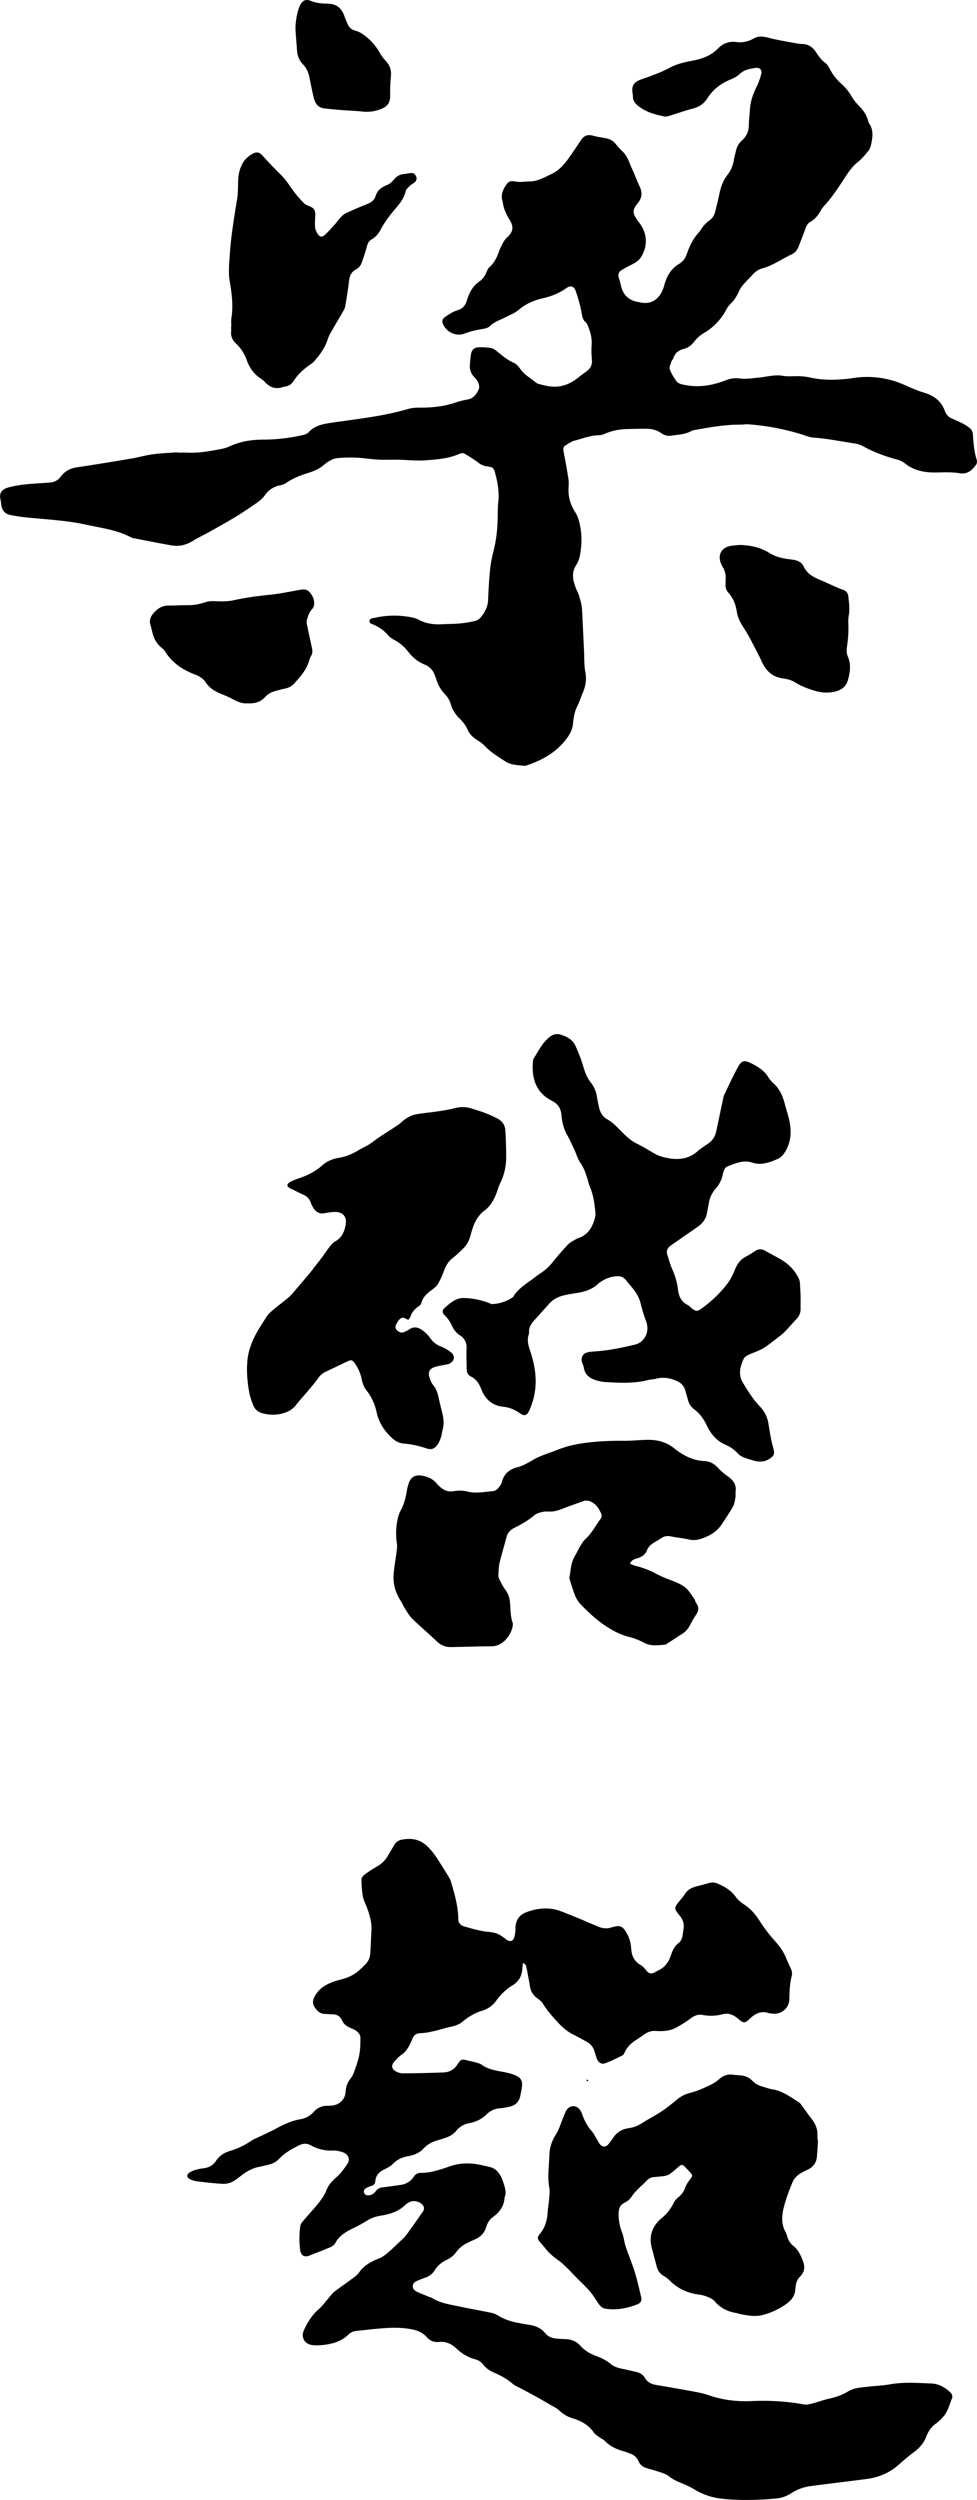
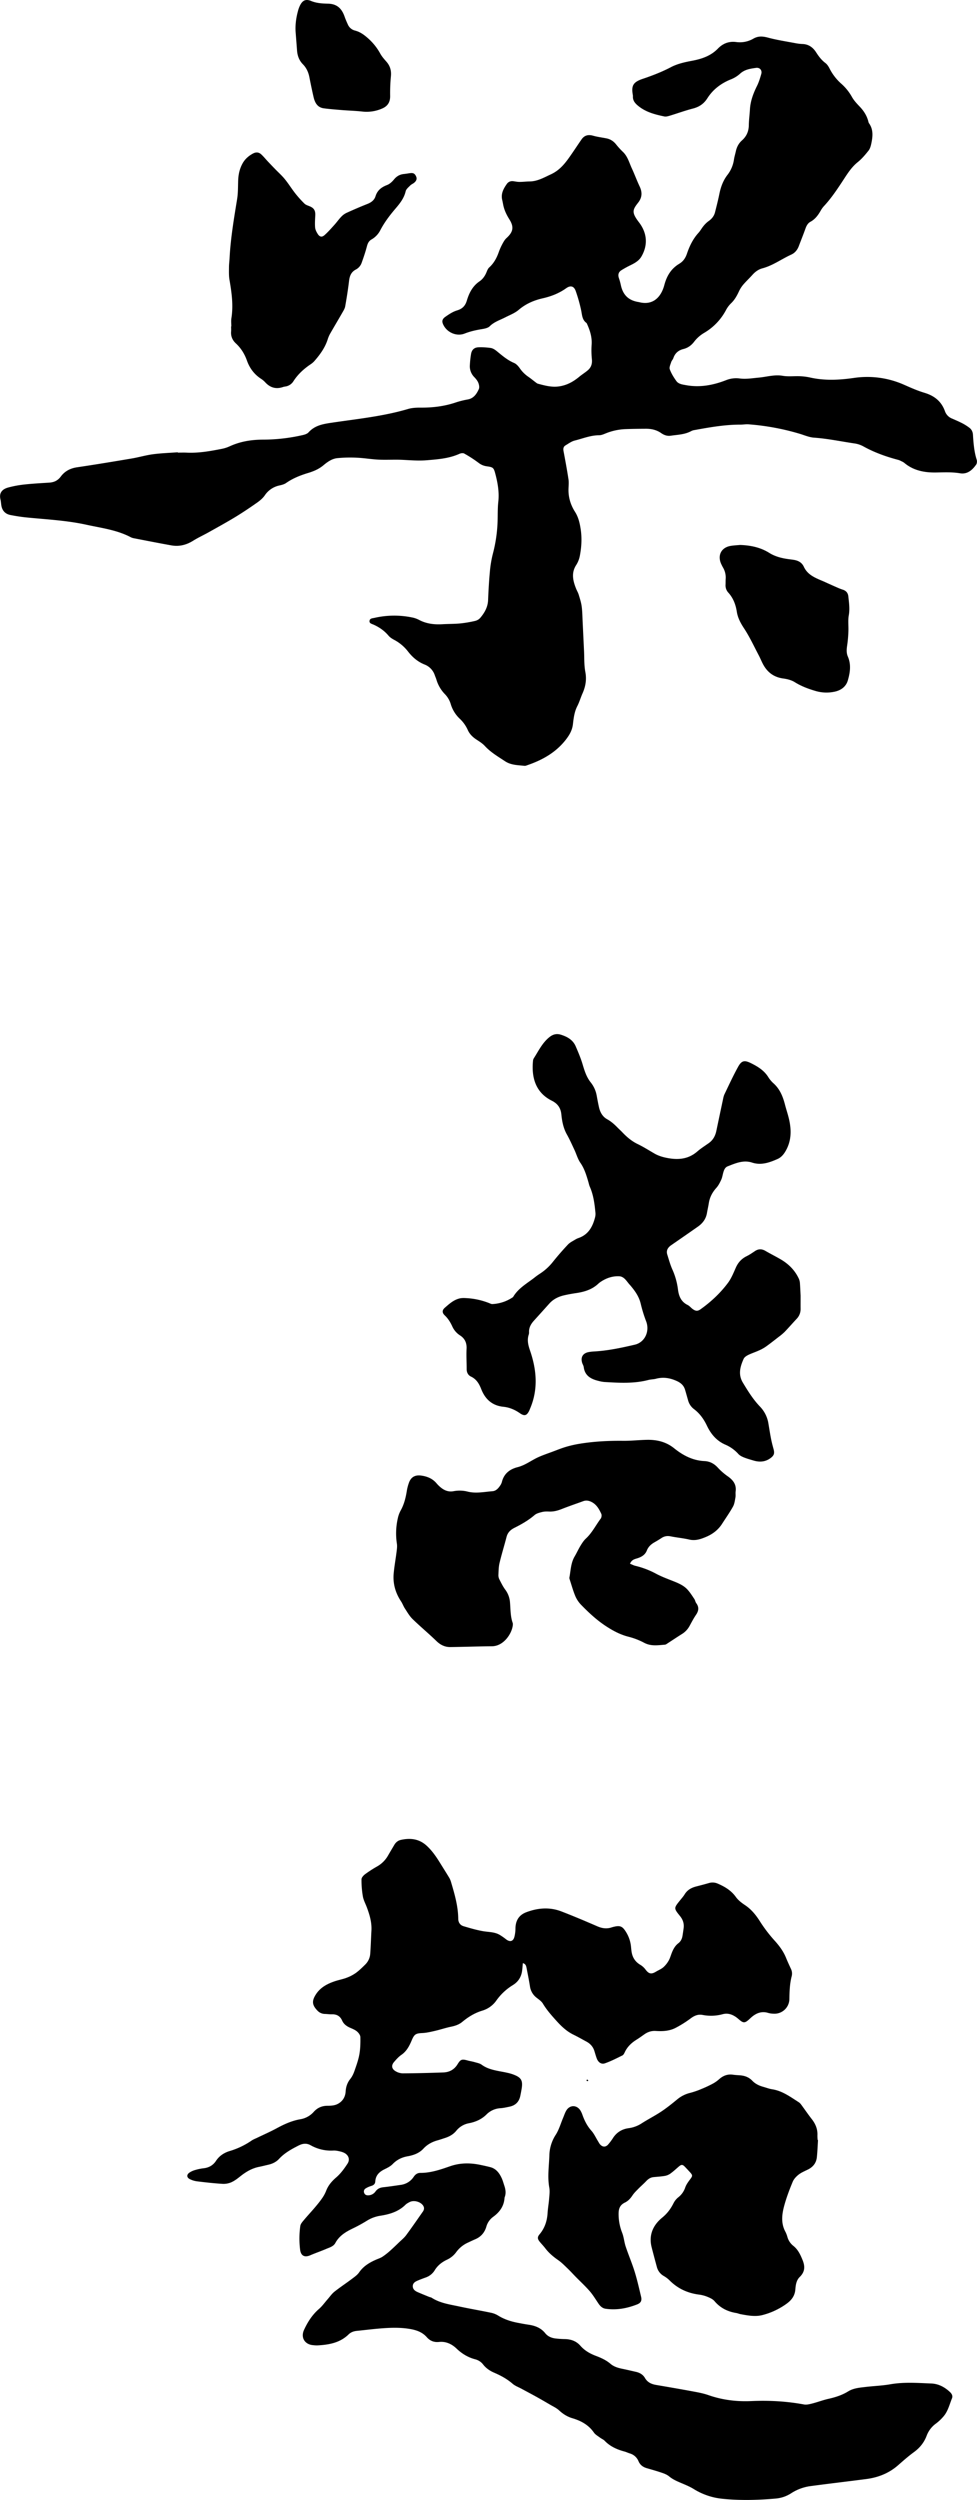
<svg xmlns="http://www.w3.org/2000/svg" id="图层_1" data-name="图层 1" viewBox="0 0 1922.67 4916.48">
  <path d="M413.09,984c5.66,0,11.34-.25,17,0,23.84,1.21,47.09-3,70.29-7.59a68.71,68.71,0,0,0,15.14-5c21-9.61,43.2-13,66.1-13a351.1,351.1,0,0,0,73.34-8.06c5.4-1.15,12-2.48,15.38-6.18,12.73-14.1,29.2-16.59,46.66-19.17,50-7.41,100.45-12.42,149.23-26.86,7.83-2.31,16.45-2.72,24.7-2.66,23.84.17,47.1-2.61,69.76-10.36a168.82,168.82,0,0,1,23.21-5.74c11.62-2.21,17.29-10.85,21.59-20.28,1.53-3.34.55-8.6-.94-12.33-1.66-4.19-4.81-8-8-11.32a30.23,30.23,0,0,1-8.68-23.67A188,188,0,0,1,990.21,790c1.5-8.55,6.46-13,15-13.19a136,136,0,0,1,23.88,1.38c4,.63,8,3.2,11.27,5.84,10.84,8.8,21.26,18,34.44,23.56,4.55,1.92,8.52,6.43,11.45,10.66A64.62,64.62,0,0,0,1103.2,835c4.66,3.2,9,6.86,13.52,10.24,1.6,1.19,3.2,2.7,5,3.19,14.06,3.72,27.76,7.61,43,5.09s27.22-9.5,38.61-18.9c5.38-4.43,11.39-8.11,16.69-12.63,6.5-5.54,8.86-12.66,8-21.45a173.65,173.65,0,0,1-.53-28.84c1-14.17-2.89-27-8.5-39.61-.54-1.21-1-2.67-2-3.4-8.14-6.1-8.2-15.21-10-24.06a304,304,0,0,0-10.77-38.38c-3.48-9.92-10.27-11.65-18.81-5.58-14,10-29.42,16-46.27,19.84-17.16,3.89-33.23,10.78-47.16,22.67-7.65,6.53-17.75,10.28-26.91,15-10.29,5.25-21.41,8.63-30.08,17.24-3.6,3.58-10.21,4.79-15.68,5.69-11.54,1.9-22.75,4.38-33.73,8.71-15.09,5.94-33.06-1.3-41-15.49-4.22-7.5-4-12.51,3-17.42,7.25-5.11,15.07-10.27,23.43-12.72C973.55,701,979,694.88,982,684.72c4.46-14.89,11.37-28.38,24.83-37.56,6.76-4.61,11.17-11.27,14.18-18.92,1.2-3,2.63-6.39,5-8.5,8.89-8.09,14.42-18.09,18.42-29.22a116.51,116.51,0,0,1,6.73-15.56c2.45-4.57,5-9.48,8.77-12.9,13.14-12,15.24-21.63,5.74-36.78-5.57-8.88-10-18-12.1-28.26-.66-3.27-1.22-6.56-2-9.8-3-12.24,2.37-22.18,9-31.59,3-4.31,7.67-6.23,13.17-5.42,4,.58,7.94,1.39,11.9,1.37,6.59,0,13.18-.85,19.78-.92,15.56-.15,28.27-7.7,41.91-14,15.78-7.28,26-19.11,35.49-32.4,8.49-11.91,16.44-24.19,24.77-36.21,5.66-8.16,13.17-10.06,22.76-7.36,8.62,2.42,17.6,3.51,26.41,5.26,7.84,1.56,14,5.68,19,12a147.69,147.69,0,0,0,13.41,14.66c9.31,8.93,12.29,21.2,17.43,32.29,5.46,11.76,9.9,24,15.45,35.72,5.4,11.41,4.89,21.67-3,31.73-11,14-13.32,19.26,1.51,38.53,16.18,21,18.11,44.64,5,67.32-4.7,8.16-12.46,12.67-20.62,16.73a194.86,194.86,0,0,0-19.08,10.47c-5.74,3.71-6.94,9.22-4.54,15.79a119.94,119.94,0,0,1,3.91,14.43c4.33,18.6,15.08,28.87,33.75,32.07.66.11,1.32.21,2,.37,27.87,7.1,43.51-10.76,49.55-33.53,4.82-18.18,13.34-32.3,29.36-41.95,7.69-4.62,12.22-11.08,15.23-20,5-14.75,11.78-28.93,22.57-40.75,3.79-4.16,6.45-9.32,10.08-13.65a52.1,52.1,0,0,1,9.95-9.57c6.35-4.4,10.74-10,12.62-17.38,3-11.94,6.07-23.89,8.51-35.95,2.75-13.6,7.34-26.26,15.83-37.37a63.58,63.58,0,0,0,12.86-30c.81-5.58,2.53-11,3.74-16.55,1.84-8.38,5.6-15.68,12.07-21.4,9-8,13.32-17.82,13.49-30,.16-10.3,1.59-20.59,2.18-30.9.95-16.63,6.67-31.68,14-46.44,3.66-7.38,6.06-15.46,8.36-23.42,2-7-2.72-13-10.38-11.9-11,1.54-22.26,3.1-31.31,11.37A58.63,58.63,0,0,1,1502,249.71c-19.51,7.76-35.59,19.81-46.78,37.42-7,10.92-16,16.94-28.28,20.14-15.41,4-30.44,9.49-45.7,14.11-3.43,1-7.37,2.16-10.7,1.46-18.28-3.84-36.29-8.42-51.32-20.71-6.3-5.15-11-10.62-10.43-19.23a9,9,0,0,0-.2-2c-3.12-18.34,0-25.51,19.69-32.11,19-6.38,37.48-13.56,55.25-22.86,13-6.84,27.47-9.93,41.93-12.66,18.86-3.56,36.55-9.49,50.55-23.91,9.7-10,21.71-14.85,36.19-12.85A52.8,52.8,0,0,0,1546,169.7c9.47-5.38,18.4-4.62,28.7-1.85,17.61,4.72,35.76,7.44,53.71,10.85a90.06,90.06,0,0,0,13.87,1.65c12.18.35,20.72,6.6,27,16.38,5.07,7.91,10.54,15.21,18.22,21,3.57,2.67,6.3,7,8.34,11.06a100.81,100.81,0,0,0,23.86,30.47A99.61,99.61,0,0,1,1740,284.89c3.9,6.82,9.53,12.79,15,18.53,7.78,8.11,13.65,17.16,16.71,28,.45,1.61.68,3.42,1.6,4.72,9,12.61,7.44,26.44,4.51,40.27-1,4.77-2.49,10-5.44,13.7-6.39,8-13.11,16.08-21.05,22.44-13.13,10.5-21.45,24.51-30.37,38.07-11,16.71-22.13,33.25-35.76,48a47.39,47.39,0,0,0-6.52,8.78c-5.14,9.11-11,17.39-20.53,22.54-5.2,2.81-7.84,7.81-9.82,13.36-4.14,11.6-8.76,23-13.11,34.54-2.85,7.53-7.7,13.45-14.94,16.74-19,8.63-36.06,21.46-56.63,26.93-7.88,2.1-14.31,6.78-19.79,12.94-6,6.72-12.62,12.83-18.42,19.68a60.46,60.46,0,0,0-8.35,13.42c-4,8.51-8.47,16.44-15.48,23a54.25,54.25,0,0,0-10,13.64,113.31,113.31,0,0,1-42.33,44.08,68.4,68.4,0,0,0-20.08,17.63c-5.28,7-12.21,12.14-21.07,14.32-9.71,2.39-16.52,8.12-19.8,17.88-.94,2.78-3.39,5.06-4.26,7.85-1.44,4.65-4.21,10.27-2.77,14.14,3,8.23,7.81,16,13,23.18,4.33,5.92,11.81,6.69,18.81,8,27.82,5.1,54.07,0,80-10.18a52.93,52.93,0,0,1,25.43-3c12.88,1.75,25.15-.51,37.69-1.63,15.73-1.41,31-6.37,47.34-3.56,11,1.88,22.5.34,33.75.82a112,112,0,0,1,19.76,2.45c28.73,6.52,57.37,5.1,86.29.95a178.82,178.82,0,0,1,99.5,13.6c13.06,5.79,26.26,11.58,39.89,15.68,19.25,5.79,33,16.73,39.92,35.79a24.13,24.13,0,0,0,14,14.77c7,3,14.06,6.09,20.85,9.6a95.9,95.9,0,0,1,13.4,8.55c4.49,3.36,6.65,8.17,7,13.82,1,16.64,2.33,33.21,7.42,49.29.89,2.81.42,7.14-1.24,9.48-7.65,10.76-17.35,19.27-31.64,16.89-15.93-2.66-31.71-1.79-47.7-1.55-22.14.32-43.8-3.7-61.76-18.72-2.49-2.08-5.72-3.29-8.66-4.8a19.15,19.15,0,0,0-3.76-1.35c-23.85-6.31-46.91-14.55-68.58-26.6a50.76,50.76,0,0,0-16.93-5.62c-26.64-3.91-53-9.54-80-11.43-9.37-.66-18.54-4.7-27.72-7.49a475.8,475.8,0,0,0-100.91-18.7c-5.26-.41-10.62.59-15.93.58-30.42-.08-60.22,5.16-90,10.59a21.52,21.52,0,0,0-6.69,1.93c-12.64,7.07-26.79,7.23-40.56,9.28-7.12,1.06-13.34-1.24-18.83-5.08-9.18-6.41-19.35-8.67-30.22-8.6-13,.08-26,.19-38.93.68a115,115,0,0,0-40.8,8.74c-3.95,1.66-8.28,3.36-12.44,3.37-16.65,0-31.87,6.45-47.61,10.35-6.51,1.61-12.41,6-18.35,9.57-4.23,2.52-4.78,6.54-3.87,11.35,3.46,18.29,6.85,36.6,9.67,55,1,6.17.29,12.62.1,18.93-.52,16.52,4,31.56,12.82,45.42,6.23,9.74,9,20.72,10.83,32,3,18,2.17,35.94-1.2,53.71a51.68,51.68,0,0,1-7.08,18.52c-10.37,15.73-6.68,31.12-.49,46.72,1.59,4,3.93,7.8,5.18,11.91,2.31,7.6,4.84,15.26,5.88,23.08,1.35,10.21,1.41,20.6,1.92,30.91.94,19,1.78,37.93,2.71,56.89.67,13.63,0,27.53,2.51,40.82,2.9,15.25.54,28.89-5.54,42.59-3.64,8.21-6.13,17-10.22,24.93-5.82,11.32-7.22,23.6-8.64,35.74-1.38,11.93-7,21.32-14,30.34-19.56,25.1-46,39.9-75.45,50-1.87.64-3.92,1.55-5.78,1.35-13.15-1.43-26.58-1.24-38.38-9.06-13.87-9.19-28.25-17.52-39.74-30-4.43-4.8-10.21-8.5-15.76-12.1-7.74-5-14.18-11-17.92-19.59a69,69,0,0,0-16.3-22.48,65.23,65.23,0,0,1-17-27.87A47.4,47.4,0,0,0,939,1459.23a69.31,69.31,0,0,1-17-29c-.89-2.86-2.14-5.6-3.14-8.43a34.1,34.1,0,0,0-20.05-21.08c-13.43-5.36-23.81-14.24-32.59-25.54a84.08,84.08,0,0,0-27.33-23c-4.05-2.14-8.22-4.8-11.12-8.25-8.15-9.67-18.06-16.55-29.49-21.69-3.33-1.51-8.69-2.33-7.84-7.64.79-4.91,5.88-4.78,9.61-5.63a174.41,174.41,0,0,1,74.32-.8,48.94,48.94,0,0,1,13.17,4.59c14.62,7.84,30.22,9.65,46.46,8.69,11.62-.68,23.32-.47,34.9-1.55a232.1,232.1,0,0,0,29.47-5,19.44,19.44,0,0,0,10-6c8.47-10,14.82-21.12,15.38-34.94.75-18.63,1.75-37.28,3.5-55.83a217.85,217.85,0,0,1,5.92-35.4,285,285,0,0,0,9.36-67.08c.26-11.66,0-23.39,1.31-35,2.06-19-1.13-37.17-5.92-55.27-3.13-11.85-4.43-12.79-16.74-14.51a33.16,33.16,0,0,1-16.21-6.84,248.36,248.36,0,0,0-28.26-18.28c-2.3-1.31-6.62-.64-9.35.59-20.47,9.2-42.22,10.79-64.19,12.62-16.09,1.34-31.84,0-47.76-.8-15.6-.76-31.28.32-46.87-.38-14.26-.65-28.44-3.18-42.7-3.8a262.48,262.48,0,0,0-38.86.85c-10.44,1.09-19.32,7.34-27.24,14-8.95,7.49-19.21,11.85-30.09,15.13-15.38,4.65-30.12,10.48-43.43,19.78-3.66,2.56-8.48,3.78-12.95,4.79a46.13,46.13,0,0,0-29,19.53c-3.85,5.55-9.43,10.24-15,14.18-13.87,9.74-28,19.26-42.44,28.06-17.32,10.52-35.11,20.29-52.8,30.21-10.16,5.7-20.83,10.55-30.69,16.71-13.34,8.34-27.5,11.92-42.89,9.17-24.88-4.44-49.68-9.36-74.5-14.16a20.58,20.58,0,0,1-5.63-2c-27.34-14.33-57.69-18-87.2-24.46-38.49-8.46-77.81-10.38-116.89-14.23-10.9-1.07-21.78-2.77-32.53-4.88-10.19-2-16.26-8.62-17.89-19-.62-4-.77-8-1.71-11.87-2.71-11.14,1.85-19.45,14.86-23.11a209.49,209.49,0,0,1,33.3-6.14C128,1044.88,144,1044,159.93,1043c9.55-.57,17-4,22.93-12,7.87-10.55,18.64-16.23,32-18.2,35.86-5.29,71.64-11.23,107.39-17.26,14.09-2.38,27.91-6.51,42-8.38,16.14-2.14,32.49-2.65,48.74-3.87Z" transform="translate(-63.21 -93.81)" />
  <path d="M1092.13,3954.67c-.47,5-.78,9.95-1.42,14.84-1.63,12.27-7.5,21.72-18.23,28.32a110.52,110.52,0,0,0-32.45,30.28,51.76,51.76,0,0,1-27,19.74c-15.08,4.44-28,12.3-39.84,22.13-6.76,5.63-14.18,8-22.48,9.72-10.38,2.13-20.49,5.59-30.84,8-8.34,1.92-16.82,4-25.32,4.4-12.91.65-15.85,2-21,14.12-4.67,11.15-10,21.59-20.48,28.83-5.4,3.73-10,8.87-14.3,13.89-5.65,6.52-5.06,13.15,2.18,17.8a29,29,0,0,0,14.83,4.66c26.62-.16,53.24-.83,79.84-1.78,12-.43,21.59-5.6,28.12-16.28,6-9.77,8.52-10.34,19.84-7.24,4.49,1.23,9.13,1.89,13.6,3.2,4.75,1.4,10.08,2.3,13.92,5.11,9.78,7.17,20.93,10,32.38,12.3,5.54,1.13,11.14,2,16.66,3.26a95.2,95.2,0,0,1,11.57,3.08c17.8,6.34,21.11,12.21,17.68,30.93-.72,3.94-1.46,7.87-2.27,11.78-2.42,11.71-9.59,18.75-21.2,21.17-5.87,1.23-11.78,2.57-17.72,3a41.93,41.93,0,0,0-27.64,12.34c-9.61,9.57-21.41,14.67-34.32,17.19a41.57,41.57,0,0,0-25.15,14.91c-5.9,7.17-13.72,11.46-22.45,14.24-4.76,1.51-9.47,3.19-14.28,4.52-10.82,3-20.19,8-28,16.45-8.23,8.91-19.51,12.88-31,14.91s-21.14,6.8-29.43,15.32c-4.26,4.39-10.23,7.38-15.86,10.13-10.27,5-17.6,11.85-18.33,24-.3,5-3.31,7.53-8,8.91a44.19,44.19,0,0,0-10.82,4.79,7,7,0,0,0-3.12,8.69c1.49,4.12,4.85,5.25,8.82,4.93a17.87,17.87,0,0,0,13.54-7.55c3.81-5.33,8.76-7.6,15.11-8.3,11.55-1.28,23.07-3,34.57-4.68a36,36,0,0,0,25.53-15.88c3.25-4.79,7.29-7.72,13.13-7.69,20.39.13,39.5-6.5,58.19-13,20.47-7.13,40.37-6.92,60.86-2.55,6.19,1.32,12.38,2.65,18.5,4.24,11.31,2.95,17.65,11.39,22.3,21.28,2.25,4.79,3.6,10,5.31,15.07,2.5,7.41,3.68,14.87.85,22.49a7.35,7.35,0,0,0-.44,1.95c-1.14,16.22-9.75,27.82-22.47,37.06a35.7,35.7,0,0,0-13.35,19.39c-3.42,11.47-10.59,19.83-21.77,24.57-4.9,2.08-9.68,4.41-14.51,6.66A58.35,58.35,0,0,0,961,4523,46.92,46.92,0,0,1,942.61,4538c-9.79,4.65-18.06,11.08-23.85,20.56a33.51,33.51,0,0,1-17.54,14.2c-5.63,2.06-11.27,4.12-16.76,6.5-4.72,2.06-9,5-8.93,10.88.1,5.66,4.07,9,8.8,11.13,7.58,3.39,15.32,6.44,23,9.59,1.85.75,4,.94,5.63,2,16.46,10.58,35.51,13,54,17,20.79,4.49,41.78,8,62.61,12.37a43.5,43.5,0,0,1,13.82,5.46c12.12,7.52,25.32,11.74,39.16,14.37,6.87,1.3,13.74,2.62,20.66,3.63,12.89,1.88,24.4,6.11,32.94,16.75,5,6.23,12.14,9.33,20,10.32A181,181,0,0,0,1175,4694c11.9.25,22.34,3.95,30.27,13,8.39,9.56,18.8,15.56,30.56,20,10.27,3.85,20.26,8.37,28.81,15.66,6.75,5.76,15.14,8.15,23.73,9.9,8.8,1.79,17.54,3.9,26.31,5.87,7.48,1.68,13.84,5.33,17.7,12,5,8.64,12.69,12.17,22,13.75,24.28,4.14,48.57,8.31,72.79,12.81,10.11,1.88,20.37,3.77,30,7.16,27.48,9.64,55.78,13.06,84.59,11.77,34.77-1.55,69.18.3,103.43,6.62,5.22,1,11.14-.5,16.48-1.86,10.61-2.7,20.92-6.7,31.59-9.1,13.77-3.1,27-7.25,39.06-14.7,10.28-6.35,22-7.28,33.52-8.65,16.49-2,33.2-2.51,49.52-5.36,26.91-4.7,53.81-2.58,80.68-1.52,14,.56,26.19,7,36.53,16.69,3.75,3.51,6,7.74,4.08,12.48-5,12.27-7.94,25.65-17,35.94a90.94,90.94,0,0,1-14.47,13.62,52.06,52.06,0,0,0-18.48,24.25c-5,13.15-13.27,23.44-24.69,31.81-11,8-21.26,17.08-31.53,26.06-17.91,15.67-39,23.95-62.23,27-36.94,4.83-74,9.11-110.89,14.06a92.35,92.35,0,0,0-37.16,13.94,66.42,66.42,0,0,1-29.93,10.39c-35.21,3.09-70.45,4.1-105.71.44a131.22,131.22,0,0,1-56.14-19.14c-7.87-4.85-16.58-8.4-25.12-12-8.29-3.53-16.39-7.06-23.48-13-4-3.29-9.2-5.32-14.16-7-9.76-3.33-19.7-6.13-29.62-9-7.48-2.15-13.11-6.34-16.25-13.6a26.34,26.34,0,0,0-17.28-15.45c-3.5-1.06-6.81-2.75-10.34-3.7-14.68-3.93-28.16-9.9-39-21.12-2.47-2.57-6.15-3.94-9.06-6.13-4.22-3.18-9.26-5.91-12.15-10.07-10.51-15.11-25.38-23.14-42.36-28.18-10.11-3-18.56-8.4-26.34-15.6-5-4.61-11.57-7.55-17.54-11.06-8.86-5.2-17.75-10.36-26.73-15.35-9.85-5.47-19.83-10.7-29.73-16.07-5.82-3.14-12.37-5.46-17.26-9.69-10.76-9.31-22.88-16-35.79-21.53-8.77-3.73-16.37-8.83-22.26-16.39a28.4,28.4,0,0,0-15.6-10.2c-14.18-3.72-26.16-11-36.79-21.18-9.48-9-20.89-14.35-34.44-12.92-9.71,1-17.48-2-24-9.34-8.53-9.75-19.88-13.86-32.4-16.07-19.24-3.41-38.5-2.78-57.76-1.25-15.9,1.26-31.74,3.28-47.61,4.87-6.17.62-11.69,2.61-16.18,7-17.21,16.74-39,20.37-61.62,21.58a64.79,64.79,0,0,1-8-.47c-16.44-1.21-25.06-14.78-18-30.11s16.19-29.73,29.41-41.15c6.43-5.56,11.44-12.78,17.12-19.23,4.37-5,8.19-10.64,13.29-14.69,10.94-8.69,22.67-16.37,33.84-24.78,5.28-4,11.11-7.92,14.76-13.22,8.37-12.13,20.08-19.15,33-24.85,4.27-1.88,8.85-3.28,12.72-5.77a128.59,128.59,0,0,0,14.77-11.5c6.22-5.47,12.17-11.24,18.14-17,4.74-4.56,10-8.78,13.88-14,11.29-15.24,22-30.9,32.92-46.41,2.75-3.92,3.13-8,.28-12.07-5.46-7.78-18.61-11-26.89-6.42-2.62,1.44-5.42,2.86-7.5,4.93-13.71,13.59-31,18.83-49.38,21.68a70.34,70.34,0,0,0-26.9,10,298.09,298.09,0,0,1-28,15.26c-13.7,6.64-26.27,14.29-33.82,28.29-3.78,7-11.42,8.87-18,11.72-10.35,4.48-21.08,8.08-31.43,12.54-11.07,4.77-18.33,1.11-19.92-10.77a177.76,177.76,0,0,1,.33-46.83c.54-4.11,4.08-8.09,7-11.55,7-8.41,14.5-16.39,21.59-24.73,4.93-5.82,9.8-11.73,14.15-18a69.54,69.54,0,0,0,8.08-14.8c4.16-10.94,11.22-19,20.09-26.66,8.65-7.47,15.69-17.18,22-26.83,5.49-8.37,2-17.26-7.1-21.57-3.84-1.82-8.19-2.69-12.39-3.56a35.86,35.86,0,0,0-9-.64,81.12,81.12,0,0,1-44.06-10.44c-8.16-4.56-15.72-3.52-23.72.53-14,7.11-27.65,14.62-38.51,26.36-5.59,6-12.77,9.48-20.74,11.33-6.17,1.42-12.3,3-18.5,4.25-14.13,2.78-26,9.91-37.06,18.72-5.44,4.32-11.1,8.73-17.37,11.51a38.26,38.26,0,0,1-17.33,3.2c-16.59-1-33.15-2.86-49.66-4.87a45.14,45.14,0,0,1-15.1-4.53c-6.08-3.16-6.27-8.7-.65-12.64a40,40,0,0,1,11.73-5.28,100.37,100.37,0,0,1,16.62-3.38c10.31-1.18,18.42-6,24-14.46,6.6-10,15.87-16,27-19.38a153.72,153.72,0,0,0,43.09-20.57c3.25-2.25,7.09-3.65,10.68-5.39,12.87-6.21,26-11.93,38.55-18.72,14.74-8,29.82-14.91,46.4-17.79a45.07,45.07,0,0,0,26.63-14.56c7.42-8.25,16.27-12,27.34-12,6.21,0,13-.4,18.5-2.93,10.26-4.74,16.28-13.5,17-25.22.58-9.22,3.31-17.37,9.25-24.78,3.65-4.55,6.25-10.24,8.19-15.82,3.71-10.68,7.63-21.47,9.58-32.55s2.17-22.5,1.95-33.76c-.07-3.66-3.21-8-6.19-10.68-3.63-3.21-8.43-5.27-13-7.21-7.28-3.1-13.41-7.15-16.78-14.73-3.79-8.51-10.47-12.48-19.9-12.18-4.63.14-9.29-.63-13.95-.74a20.56,20.56,0,0,1-15-6.85c-10.25-10.74-10.93-18.68-2.93-31.27,8.94-14.07,22.65-21.19,37.73-26.26,7.56-2.54,15.54-3.92,23-6.77a79.56,79.56,0,0,0,18.33-9.63c6.68-4.88,12.65-10.81,18.56-16.65a33,33,0,0,0,9.57-21.5c1.1-14.94,1.47-29.94,2.32-44.9.92-16-3.49-31-9-45.73-2.67-7.18-6.53-14.13-7.84-21.54a186.05,186.05,0,0,1-2.69-33.66c0-3.43,3.9-7.68,7.11-10.07a232.91,232.91,0,0,1,23.46-15.16A56.86,56.86,0,0,0,827,3742.75c4-6.95,8.11-13.78,12.17-20.67,3-5.12,7.3-8.61,13.19-9.89,18.54-4,35.59-2.06,50.36,11.39,10.5,9.56,18.41,21,25.8,32.88,6.14,9.9,12.37,19.73,18.41,29.69a35.69,35.69,0,0,1,3.65,8.18c7.13,23.94,14.19,47.9,14.44,73.23.07,7,3.74,12.46,10.37,14.43,12.69,3.78,25.49,7.53,38.51,9.8,11.09,1.93,22.69,1.32,32.81,7.33a117.64,117.64,0,0,1,12.14,8.46c8.11,6.33,14.66,4.37,16.88-5.54a67.91,67.91,0,0,0,1.85-14.8c0-15.68,6.43-27,21.07-32.61,22.73-8.67,46.16-10.61,69.26-1.73,23.89,9.18,47.46,19.2,70.95,29.37,9.35,4.05,18.41,5.33,28.06,2.06.63-.21,1.27-.41,1.91-.58,15.17-4.06,19.52-2,27.58,11.72a66.33,66.33,0,0,1,8.64,27.4c.37,3.64.67,7.31,1.34,10.91,2,10.75,7.64,18.8,17.27,24.38a35.75,35.75,0,0,1,10,9.23c6.42,8.44,11.25,9.6,20.35,4.09,4.79-2.9,10.23-5,14.42-8.56a51.33,51.33,0,0,0,10.54-13c2.68-4.53,4.08-9.82,6-14.79,2.92-7.54,6.56-14.57,13.21-19.63,4.75-3.62,7.16-8.67,8.13-14.44.82-4.92,1.5-9.87,2.19-14.81,1.29-9.1-1.17-16.87-7-24.11-12.56-15.53-12.34-15.68,0-31,3.13-3.89,6.5-7.66,9.1-11.88,5.27-8.56,13.14-12.93,22.48-15.35,8.38-2.18,16.78-4.31,25.08-6.74a25.06,25.06,0,0,1,17.54,1.1c13.93,6,26.46,13.45,35.65,26.29,4.52,6.3,11.18,11.46,17.75,15.81,12.53,8.31,21.47,19.29,29.48,31.88a282.6,282.6,0,0,0,28.92,38c9.31,10.28,17.3,21,22.53,33.81,3,7.39,6.37,14.64,9.72,21.88a21,21,0,0,1,1.42,14.58c-3.8,14.63-4.27,29.6-4.51,44.63a29.3,29.3,0,0,1-31.47,28.9,41.52,41.52,0,0,1-9.86-1.39c-12.86-4.09-23.54,0-33.22,8.29-1.26,1.09-2.46,2.24-3.68,3.37-9.57,8.86-12.2,8.76-21.76.41-8.88-7.75-19.13-12.88-31.12-9.71a87.13,87.13,0,0,1-39.47,1.53c-9.75-1.9-17.13,1.75-24.73,7.54a214.7,214.7,0,0,1-27.75,17.41c-12.4,6.75-26.15,7.42-39.89,6.53-8.46-.55-15.72,1.89-22.47,6.64-4.9,3.44-9.73,7-14.82,10.16-10.15,6.24-18.56,14-23.7,25-1.1,2.36-2.57,5.3-4.67,6.33-11.29,5.56-22.55,11.39-34.39,15.51-7.29,2.54-13.34-2.13-16.17-9.84-1.71-4.68-3.06-9.5-4.53-14.28-2.58-8.42-8-14.46-15.64-18.58-8.5-4.55-16.86-9.41-25.53-13.62-13.46-6.54-23.83-16.45-33.77-27.47-9.62-10.67-19-21.27-26.45-33.66-2.79-4.63-7.87-8-12.3-11.5a34,34,0,0,1-13.18-22.68c-1.85-11.84-4.28-23.59-6.52-35.37C1098.74,3960.32,1097.82,3956.05,1092.13,3954.67Z" transform="translate(-63.21 -93.81)" />
  <path d="M1638.74,2641.83c0,10.44-.07,18.11,0,25.77a27.53,27.53,0,0,1-7.78,19.93c-8,8.51-15.6,17.3-23.67,25.7a104.91,104.91,0,0,1-11.45,9.63c-8.66,6.72-17.26,13.54-26.2,19.87a83.39,83.39,0,0,1-14,7.48c-6.68,3-13.72,5.22-20.25,8.49-3.4,1.7-7.33,4.36-8.78,7.59-6.82,15.23-11.15,30.73-1.47,46.75,10,16.57,20.16,33,33.62,47a61.71,61.71,0,0,1,16.65,33.43c1.67,9.86,3.17,19.74,5.09,29.55,1.33,6.84,3.07,13.62,4.94,20.33,2.42,8.7,1.19,12.86-6,18.15-10.25,7.53-21.52,8.19-33.31,4.7-6.38-1.88-12.82-3.68-19-6.16-3.91-1.58-8.1-3.66-10.85-6.7a73.5,73.5,0,0,0-25.78-18.44c-17.15-7.45-28.32-20.86-36.07-37.14-6.15-12.94-14.08-24.11-25.52-32.71a31.79,31.79,0,0,1-11.54-17.08c-2.05-7-3.93-14.12-6.07-21.13-2.61-8.54-8.37-13.52-16.64-17.22-13.31-6-26.48-8-40.65-4.25-4.79,1.28-10,1.11-14.77,2.37-28.54,7.46-57.49,5.7-86.43,4a66,66,0,0,1-11.76-2.14c-14.77-3.57-26.9-10-29.11-27.18-.38-2.89-2.21-5.56-3.08-8.42-3.37-11.15,1.46-19,13-21.15a88.55,88.55,0,0,1,10.91-1.19c27-1.53,53.4-7.2,79.6-13.29,20.06-4.66,29.68-26.37,22.55-45.58a269.35,269.35,0,0,1-10.67-34.33c-3.3-14.61-11.46-26-20.84-37-.43-.51-.92-1-1.36-1.46-5.91-6.64-10.54-15.81-20.49-16.23-12.47-.54-24.29,3.26-34.92,10.1a45.29,45.29,0,0,0-6.35,4.84c-12.29,11.41-27.42,15.85-43.51,18.21-7.89,1.15-15.77,2.57-23.54,4.36-11.24,2.6-21.28,7.58-29.14,16.37q-14.94,16.7-30,33.28c-6,6.62-10.25,13.89-9.75,23.26a14.43,14.43,0,0,1-.81,4.92c-3.35,10.77-.72,20.62,2.84,31.05,13,37.92,16.23,76.12-.09,114.16-.52,1.22-.94,2.5-1.52,3.69-4.89,10.09-9.55,11.34-18.63,5-9.74-6.77-20.42-11.36-32.23-12.54-22-2.21-35.8-14.77-43.59-34.57-4.15-10.55-9.34-19.63-20.19-24.77-5.73-2.72-8.54-8.1-8.55-14.76,0-13.33-.87-26.69-.19-40,.6-11.6-3.47-20.26-12.91-26.3a40.73,40.73,0,0,1-15.31-17.92c-3.65-7.89-8.11-15.16-14.57-21.28-5.61-5.3-5.65-10.29.18-15.35,8.24-7.15,16.4-14.62,27.41-17.75,4.92-1.4,9.55-1.32,14.62-1a141.76,141.76,0,0,1,47.42,10.79,9.19,9.19,0,0,0,3.86.92,78.29,78.29,0,0,0,40.82-13.8c10.23-17.7,28-27.05,43.28-39.15,3.12-2.48,6.41-4.76,9.75-6.94a105,105,0,0,0,25-22.7c9.51-11.92,19.56-23.46,30-34.54,4-4.23,9.74-6.85,14.8-10a32.32,32.32,0,0,1,6.36-2.89c19.48-6.94,27.7-22.74,32.34-41.26a27,27,0,0,0,.5-8.92c-1.65-17.28-3.89-34.44-11-50.56-1.34-3-1.94-6.35-2.89-9.54-3.87-13.08-7.68-26-15.72-37.55-5.21-7.5-7.68-16.89-11.62-25.31-4.8-10.23-9.4-20.59-14.92-30.42-6.88-12.26-9.51-25.61-10.83-39.19-1.25-12.93-7.34-21.47-18.84-27.2-32.41-16.14-40.16-46.41-37-78.36a11.09,11.09,0,0,1,1.42-4.75c9.46-14.79,17-31,31.31-42.24,7-5.48,14.11-7,22.38-4.37,12.5,3.93,23.43,10.14,28.89,22.72,5,11.57,10,23.28,13.57,35.33,3.85,12.86,7.65,25.36,16.32,36.07a57.82,57.82,0,0,1,11.59,26.29c1.39,7.54,2.76,15.08,4.47,22.55,2.23,9.81,7.12,18.33,16,23.24,7.74,4.3,14.08,9.9,20.13,16.1,3,3.11,6.31,6,9.27,9.1,9,9.5,18.62,17.83,30.62,23.6,11.37,5.48,22.09,12.32,33.05,18.64,8.78,5.07,18.25,7.59,28.24,9.27,20.75,3.49,39.59,1,56.12-13.37,7-6.07,15-11.05,22.57-16.44,8.37-5.93,12.8-14.22,14.86-24q6.24-29.84,12.59-59.65c.9-4.22,1.61-8.65,3.45-12.48,8.62-18,17-36.14,26.63-53.63,7.13-13,12.85-13.81,26.33-7,13.25,6.63,25.48,14.29,33.49,27.45a57.59,57.59,0,0,0,10.38,12.11c12.38,11.31,18.2,25.94,22.24,41.66,2.32,9,5.36,17.86,7.54,26.92,5.38,22.33,5.49,44.2-6.66,64.8-3.82,6.47-8.57,12-15.5,15.09-16,7.06-32.27,12.88-50.14,7.07-17.3-5.63-32.75,1.38-48.22,7.44-5,2-7,7-8.4,11.85s-2.06,9.9-4.1,14.38c-2.58,5.64-5.51,11.44-9.59,16-7.85,8.71-13,18.37-14.85,30-1,6.57-2.57,13.07-3.68,19.64-2,11.59-8.46,20.11-17.82,26.66q-26.11,18.28-52.39,36.37c-6.65,4.6-10.44,10.4-7.83,18.69,3.09,9.79,5.78,19.8,9.95,29.13a136.86,136.86,0,0,1,11.05,39.27c1.67,13.38,6.19,24.32,19.09,30.65,3.77,1.85,6.56,5.6,10.07,8.1,6,4.25,9.79,4.22,15.48.16,20.42-14.58,38.69-31.61,53.67-51.66,6.67-8.93,11-19.77,15.57-30.09s11.44-17.67,21.49-22.62c5.63-2.77,10.87-6.41,16.12-9.91,6.85-4.58,13.48-4.55,20.59-.42,9.77,5.68,19.9,10.74,29.67,16.41,15.93,9.24,28.55,21.75,36.29,38.7a26,26,0,0,1,2,8.67C1638.07,2626.62,1638.42,2635.61,1638.74,2641.83Z" transform="translate(-63.21 -93.81)" />
-   <path d="M866.56,2689.64c-2.58-1.37-4.27-2.41-6.08-3.16-1.49-.62-3.26-1.5-4.69-1.2-7.45,1.54-10.13,8.13-13.2,13.83-2.26,4.18-.82,8.59,2.82,11.73,4.76,4.1,10,5,15.61,1.49,2-1.22,4.4-1.77,6.22-3.16,9.49-7.27,18.79-5.55,27.45,1,5.23,4,10.45,8.49,14.11,13.83,5.91,8.6,13,14.6,22.88,18.26a72.94,72.94,0,0,1,18.73,10.94c11.82,9.13,4.13,21-5.5,23.4-6.45,1.58-13,2.51-19.55,3.9-17.74,3.78-21.66,10.89-15.09,27.74a34.21,34.21,0,0,0,5.36,9.5c5.77,6.88,8.51,14.93,10.45,23.45,2.3,10.06,4.62,20.13,7.18,30.13,3,11.8,4.35,23.53.75,35.49-1.24,4.12-1.22,8.65-2.65,12.69-1.85,5.26-3.9,10.69-7.05,15.22-6.2,8.92-12.14,10.82-22.52,7.35a188.84,188.84,0,0,0-43.86-9.25c-8.95-.76-16.3-4.48-23-10.65-15.43-14.14-26.22-30.66-30.68-51.38A104.55,104.55,0,0,0,783.5,2827c-4.71-5.91-7.11-14.27-8.75-21.91A81.18,81.18,0,0,0,761,2774.31c-4.24-5.91-7-6.46-13.61-3.32-14.38,6.85-28.73,13.77-43.14,20.55a36.18,36.18,0,0,0-14.95,12.65c-6,8.69-13.07,16.67-19.85,24.81-7.89,9.45-16.33,18.46-23.85,28.19-6.92,8.95-15.8,13.49-26.52,16.39-12.64,3.42-24.8,3.14-37.38.17-9.56-2.26-16.56-7.25-20.12-16.17-3.19-8-6.16-16.27-7.75-24.7-4.16-22-5.88-44.49-3.39-66.66,1.53-13.63,6.18-27.42,12-39.92,7.15-15.27,16.75-29.43,25.91-43.68,3.17-4.91,7.87-9,12.42-12.82,9.69-8.12,19.82-15.71,29.59-23.73a76.4,76.4,0,0,0,9.09-9.25q16.29-18.87,32.35-38c4.49-5.35,8.58-11,12.87-16.53s8.71-10.91,12.86-16.52c4.74-6.41,9-13.19,13.95-19.44,3.24-4.09,6.73-8.62,11.16-11,10.17-5.51,15.88-13.82,18.82-24.55.62-2.25,1.27-4.5,1.75-6.78,3.7-17.66-5.63-28.07-24-26.58a128.12,128.12,0,0,0-16.81,2.27c-10.37,2.24-17.47-2.14-22.66-10.51a59.39,59.39,0,0,1-5.16-10.79c-2.57-7-7.3-11.7-14-14.79-7.56-3.48-15-7.24-22.47-10.89a46,46,0,0,1-5.34-2.69c-5.25-3.49-5.2-7.14.11-10.85a26.47,26.47,0,0,1,4.42-2.3,108.59,108.59,0,0,1,11-4.71c18.21-5.82,35.06-13.76,49.53-26.83,9-8.09,20.26-12.51,32.43-14.51,13.61-2.24,26.16-7.47,38-14.63,6.82-4.13,14.22-7.29,21-11.51s12.89-9.37,19.5-13.8c9.92-6.66,20.06-13,30-19.57,4.68-3.1,9.58-6,13.67-9.83,9.3-8.62,19.81-14.74,32.34-16.68,13.8-2.14,27.73-3.48,41.53-5.58,10.83-1.64,21.73-3.26,32.29-6.05a55.5,55.5,0,0,1,31.28.3c17.92,5.33,35.42,11.21,52,20,9.62,5.08,15,12.59,15.71,22.63,1.29,17.9,1.7,35.89,1.76,53.85a114.94,114.94,0,0,1-12.34,52c-2.64,5.33-4.14,11.22-6.18,16.85-5,13.72-12.21,26.79-23.6,35.29-16.34,12.22-22.64,29.07-27.45,47.2-2.62,9.88-6.24,19.06-13.51,26.3-7.06,7-14.16,14.16-22,20.22-8.61,6.63-13.54,15.07-17.18,25A165.14,165.14,0,0,1,925,2619c-2.55,4.39-7,7.92-11.27,11-9.47,7-18.29,14.27-21.39,26.5-.59,2.31-2.79,4.65-4.87,6.05-7.69,5.18-13.58,11.57-16.47,20.6C870.36,2685.3,868.45,2687,866.56,2689.64Z" transform="translate(-63.21 -93.81)" />
  <path d="M1673,4302.58c-.72,11.29-1.08,22.61-2.27,33.85-1.18,11.09-7.37,19-17.38,24-6.25,3.12-12.91,5.8-18.35,10-4.77,3.71-9.51,8.71-11.78,14.17-6.25,15-12.09,30.39-16.43,46.07-4.84,17.46-7.23,35.35,2.18,52.53a55.43,55.43,0,0,1,3.89,10.27,34.14,34.14,0,0,0,11.53,17.14c9.24,7.33,13.89,17.24,18.25,28,5.24,12.91,4.61,23.27-5.69,33.31-6.47,6.29-7.88,15.54-8.51,24.09-1,13.3-7.85,21.86-18.29,29.19a141.16,141.16,0,0,1-46.82,21.64c-14,3.53-28.42.8-42.52-1.81-2.93-.54-5.74-1.82-8.68-2.3-17-2.76-31.41-9.88-42.83-23.37-3.62-4.27-9.76-6.8-15.19-9a68.07,68.07,0,0,0-16.44-4c-22.2-3.06-41.3-12.12-57.13-28.14a55.49,55.49,0,0,0-11.17-8.34,28.68,28.68,0,0,1-13.53-17.81c-3.49-12.84-6.94-25.69-10.22-38.58-6.14-24.11,2.8-43.73,20.85-58.43,10-8.17,16.79-17.46,22.34-28.58a35.16,35.16,0,0,1,9.29-11.36,40.9,40.9,0,0,0,13.56-19.18c2-5.78,5.87-11.08,9.61-16.06,5.09-6.76,5.35-8-.5-14.38-3.16-3.43-6.33-6.84-9.55-10.21-4.82-5-7.06-5-12.54-.28-5.28,4.56-10.42,9.35-16.06,13.42a26.91,26.91,0,0,1-10.81,4.6c-7.45,1.3-15.06,1.68-22.61,2.45-6,.61-10.41,3.74-14.46,8-5,5.26-10.5,10-15.58,15.17-3.93,4-8.08,8-11.16,12.6-4,6-8.48,11.12-15,14.25-9.1,4.39-12.37,11.12-12.42,21.57a100,100,0,0,0,7,37.87c3.35,8.57,4,18.17,6.9,26.95,5.58,16.72,12.57,33,17.79,49.82,5,16.2,8.71,32.82,12.65,49.33,1.69,7.06-.51,11.81-7.37,14.55-20.08,8-40.89,11.91-62.56,8.75-6.33-.92-10.59-5.08-14.1-10.27-5.59-8.27-10.76-16.95-17.28-24.44-8.71-10-18.56-19-27.88-28.54-5.13-5.22-10-10.68-15.3-15.74-6-5.73-11.85-11.82-18.61-16.52-9.68-6.71-18.48-14.09-25.63-23.49-3.42-4.49-7.44-8.53-11-12.93-4.32-5.35-4.71-9.06-.29-14.3,10.34-12.26,15-26.42,15.93-42.2.58-9.3,2.27-18.53,3-27.83.57-7.28,1.65-14.85.36-21.9-3.89-21.37-.52-42.53.15-63.79A77.22,77.22,0,0,1,1157,4292c6.35-10,9.62-21.86,14.28-32.89,2.07-4.9,3.67-10.08,6.38-14.6,6.79-11.34,20.48-11.37,27.67-.23a44.39,44.39,0,0,1,4.16,9c4.08,11.37,9.38,21.83,17.58,31,5.23,5.87,8.57,13.43,12.78,20.22,1.4,2.26,2.57,4.73,4.32,6.68,4.78,5.34,10.7,5.69,15.54.46a105.67,105.67,0,0,0,10.16-13.57c7.29-11,17.73-17.15,30.42-18.84a61.59,61.59,0,0,0,25.85-9.63c12.6-8.06,26-14.83,38.48-23.11,11-7.36,21.45-15.75,31.7-24.22a63.23,63.23,0,0,1,25.68-12.63,158.69,158.69,0,0,0,21.57-7.5,235.61,235.61,0,0,0,21.68-10.09,66.28,66.28,0,0,0,13-9c7.93-7.14,16.76-10.54,27.45-9,4.6.67,9.28.85,13.92,1.21,9.28.72,17.45,3.74,24.06,10.66,5.91,6.18,13.42,9.72,21.58,12,5.78,1.59,11.45,3.86,17.33,4.76,20.2,3.08,36,15,52.52,25.49a19.18,19.18,0,0,1,4.89,4.91c6.93,9.35,13.46,19,20.63,28.16,7.48,9.56,11.83,19.95,11.22,32.26a87.49,87.49,0,0,0,.44,9Z" transform="translate(-63.21 -93.81)" />
  <path d="M1303,3169.11c4,1.59,7.1,3.31,10.46,4.13a166.55,166.55,0,0,1,40,15.11c11.64,6.31,24.28,10.84,36.62,15.81,9.66,3.9,19.15,8.19,26.2,16,5.06,5.58,9.14,12.09,13.35,18.38,1.64,2.45,2,5.78,3.73,8.13,5.86,7.9,4.9,15.12-.45,22.95-4.87,7.13-8.82,14.89-13,22.46a42.36,42.36,0,0,1-15.12,15.57c-9.3,5.83-18.41,12-27.63,17.92-1.67,1.08-3.44,2.57-5.26,2.73-13.84,1.16-27.55,3.48-41-3.67a136.9,136.9,0,0,0-30.56-11.83c-16.12-4.06-30.07-11.42-44-20.47-18.36-11.94-34.08-26.51-49.17-42a56.67,56.67,0,0,1-11.62-17.11c-4.5-10.72-7.58-22-11.2-33.11a8.46,8.46,0,0,1-.58-3.93c2.66-14,2.73-28.54,10.29-41.33,4.06-6.86,7.31-14.21,11.46-21,3.09-5.07,6.42-10.27,10.72-14.25,12.19-11.28,19.4-26.16,29.14-39.19,1.67-2.25,2.29-6.87,1.15-9.36-4.32-9.37-9.36-18.44-19.27-23.41-5.32-2.67-10.63-3.62-16.36-1.53-14,5.14-28.25,9.92-42.15,15.42-7.88,3.12-15.7,5.28-24.23,5-4.64-.16-9.47-.32-13.91.75-5.39,1.31-11.47,2.75-15.46,6.2-12,10.33-25.53,18-39.46,25-8,4-13.38,9.27-15.66,18.08-4.42,17.08-9.69,33.94-13.76,51.09-1.83,7.7-1.88,15.86-2.23,23.84a18,18,0,0,0,2,8.61c3.47,6.8,6.86,13.78,11.37,19.87a47.47,47.47,0,0,1,9.41,24.82c1.2,13.56.66,27.35,5.25,40.51.72,2.06.36,4.66,0,6.92-2.81,16.19-18.46,39-40.66,39.23-27.29.22-54.57,1.22-81.85,1.58-10.78.15-19.6-4.17-27.55-11.89-15.25-14.81-31.69-28.39-46.91-43.21-6.05-5.9-10.4-13.62-15.11-20.78-2.9-4.43-4.64-9.62-7.56-14-11.08-16.72-16.28-35-14.47-55,1.3-14.22,3.92-28.32,5.69-42.51.65-5.24,1.44-10.71.63-15.83a133.29,133.29,0,0,1,1.93-50.59,55.85,55.85,0,0,1,5.58-14.89c6.44-11.58,9.61-24,11.77-36.94a90.93,90.93,0,0,1,4.7-18.32c4.31-10.91,12.32-14.86,23.81-13.31,12,1.61,22.44,5.94,30.39,15.44a62.64,62.64,0,0,0,5.56,5.73c7.93,7.32,16.75,11.68,28.05,9.51a63.65,63.65,0,0,1,27.72.93c16.25,4,32.49.38,48.69-.85,6.68-.5,11.23-5.48,14.86-10.86a23.09,23.09,0,0,0,3.5-7.15c4.05-16.46,15.33-25.31,30.93-29.27s27.87-14.06,42.17-20.28c8.5-3.7,17.3-6.72,26-9.95,9-3.36,18-7,27.2-9.76a221.72,221.72,0,0,1,27.19-6.14c28-4.52,56.2-6,84.59-5.7,15.61.19,31.24-1.58,46.87-1.94,19.75-.46,38,3.7,54,16.54,17.39,14,36.67,24.2,59.68,25.24,10.92.49,19.43,5.22,26.82,13.41a120.12,120.12,0,0,0,19.54,16.85c10.23,7.31,16.82,15.94,15.09,29.28-.51,3.94.29,8.08-.42,12-1.12,6.13-1.88,12.74-4.82,18-6.46,11.62-14.2,22.53-21.39,33.74-7.62,11.88-18.1,20-31.08,25.61-10.91,4.67-21.45,8.28-33.7,5.44-12-2.77-24.29-3.83-36.34-6.26-6.67-1.35-12.45-.49-18.06,3.2q-6.67,4.39-13.64,8.32c-6.86,3.86-12.33,8.7-15.34,16.36-3.46,8.76-11,13-19.64,15.54C1311.45,3160.23,1306.22,3161.58,1303,3169.11Z" transform="translate(-63.21 -93.81)" />
  <path d="M518.45,735.75c0-5.32-.71-10.76.12-16,4.07-25.47.58-50.44-3.73-75.48-1.39-8.07-1.05-16.48-1-24.74,0-6,.85-12,1.15-17.94,2-39,8.55-77.42,14.8-115.89,2-12.07,1.7-24.53,2.12-36.83.39-11.86,2.84-23.14,8.59-33.55,4.8-8.71,12-15,20.71-19.63,5.66-3,11.17-2.7,15.79,1.45s8.6,9.18,12.92,13.77q7.15,7.6,14.43,15.09c6.45,6.66,13.44,12.86,19.27,20,7.35,9,13.49,19,20.67,28.15a218.26,218.26,0,0,0,17.94,20c2.45,2.44,6.22,3.71,9.58,5,9.18,3.6,12.31,8.5,11.83,18.33-.38,7.94-1,16-.29,23.84.4,4.38,2.75,8.88,5.2,12.7,3.74,5.85,8.17,6.79,13.34,2.2,6.92-6.15,13.07-13.19,19.3-20.07,4.68-5.18,8.71-11,13.52-16A35,35,0,0,1,745,512.53c13.6-6.2,27.34-12.12,41.24-17.63,7.59-3,13.58-7.4,16-15.25,3.62-11.57,11.6-17.75,22.62-21.92,5.25-2,10.06-6.52,13.73-11,5.24-6.4,11.41-9.91,19.46-10.71,4-.39,7.91-1.13,11.87-1.65,6.52-.86,9.38.6,12,6.05,2.3,4.7,1.09,9-4,13.05-2.33,1.86-5.34,3-7.38,5.08-3.4,3.5-8,7.11-9,11.39-3.14,13.64-11.25,23.83-19.94,34-11.47,13.43-22.15,27.48-30.29,43.26a43.92,43.92,0,0,1-17.21,17.68c-5.34,3.17-7.36,7.82-8.89,13.64-2.85,10.9-6.52,21.61-10.32,32.23A23.86,23.86,0,0,1,763.31,624c-8.89,4.67-12,12.38-13.15,22-2,16.85-4.66,33.64-7.63,50.35-.78,4.38-3.44,8.54-5.72,12.53C728.72,723,720.32,737,712.27,751.16a62.57,62.57,0,0,0-4.5,11.11c-5.38,16.13-15.22,29.48-26.24,42.05a39.47,39.47,0,0,1-7.67,6.34c-13.08,8.9-24.53,19.43-33.15,32.81A22.51,22.51,0,0,1,624.5,854a21.27,21.27,0,0,0-3.9.81c-14.23,5-26,1.47-36-9.7a44.93,44.93,0,0,0-8.53-6.89c-12.92-8.7-21.7-20.68-26.84-35.12-4.69-13.17-11.66-24.51-21.92-34-6.64-6.16-10.09-13.94-9.31-23.3.27-3.31,0-6.66,0-10Z" transform="translate(-63.21 -93.81)" />
-   <path d="M550.43,1477c-10.08,1-19.14-2.91-28.11-7.65a241.08,241.08,0,0,0-22.6-10.35c-12.56-5-23.86-11.26-31.63-23.12-5-7.62-12.82-12.42-21.43-15.67-23.91-9-44.35-22.55-58.25-44.7a29.29,29.29,0,0,0-6.66-7.34c-9.87-7.75-15.54-18-18.51-29.94-1.2-4.85-2.24-9.76-3.77-14.5-2.6-8-.92-15.41,4-21.7,8-10.29,17.95-17.51,32-17.36,13,.15,25.93-.79,38.89-.7,11.84.08,23.09-2.5,34.19-6.13,6.78-2.22,13.56-1.85,20.62-1.59,11.19.41,22.76.48,33.6-1.9,23.79-5.22,47.73-8.48,71.93-10.89,19.13-1.91,38-6,57-9.37,7.44-1.34,14.5-2.56,20.36,3.87,6.57,7.22,10.21,15.64,9.31,25.39a16,16,0,0,1-4.31,8.73c-5.52,5.86-7.57,13.21-9.81,20.48a16.32,16.32,0,0,0-.26,7.8c3.3,16.28,6.81,32.51,10.32,48.74,1.1,5.07.85,9.84-1.78,14.48a34.12,34.12,0,0,0-3.57,8.21c-4.69,18.52-17.11,32.07-29.24,45.75a32.59,32.59,0,0,1-17.86,10.31c-5.52,1.19-11,2.57-16.48,4-8.5,2.19-16.75,5.43-22.62,12C576.26,1474.61,564.39,1477.87,550.43,1477Z" transform="translate(-63.21 -93.81)" />
  <path d="M1519.65,1165.55c21.19.7,40.31,4.93,57.35,15.56,12.29,7.67,25.65,10.75,39.6,12.55,3,.39,5.94.74,8.88,1.23,8.64,1.44,15.7,5.09,19.62,13.54,8.46,18.2,26.49,23.14,42.71,30.54q11.28,5.16,22.64,10.12a103.64,103.64,0,0,0,11.07,4.34c6.87,2.09,10.51,6.54,11.22,13.65,1.22,12.2,3.1,24.17.84,36.71-1.87,10.31-.31,21.21-.78,31.82a249,249,0,0,1-2.47,27.83c-1.17,7.45-1.59,14.73,1.39,21.61,6.81,15.75,4.42,31.65-.06,47-3.59,12.3-13.65,19.58-26.13,22.11a75.66,75.66,0,0,1-37.36-1.43c-14.53-4.27-28.18-9.36-41.09-17.42-6.52-4.07-14.85-6.09-22.61-7.14-18.06-2.45-30.77-11.81-39.3-27.41-3.18-5.82-5.58-12.06-8.68-17.93-9.47-17.92-18-36.5-29.11-53.35-6.81-10.33-12.29-20.62-14.15-32.53-2.23-14.25-7.07-27-16.82-37.73a21,21,0,0,1-5.37-15.65c.17-4,0-8,.29-12a38.27,38.27,0,0,0-5-21.11,89.47,89.47,0,0,1-4.47-8.92c-6.69-16.51,1.39-31.12,19.09-34.12C1507.5,1166.31,1514.19,1166.07,1519.65,1165.55Z" transform="translate(-63.21 -93.81)" />
  <path d="M645.09,158.33c-1.18-14.5.68-28.65,4.43-42.59a58.32,58.32,0,0,1,4.08-11.22c5.18-10.27,11.46-13.08,22-8.74,10.79,4.46,22.24,5,33.32,5.27,18.07.43,27.11,10.12,32.51,25.64,1.86,5.32,4.15,10.5,6.48,15.63A20.78,20.78,0,0,0,762.08,154c10.71,2.79,18.81,9.16,26.86,16.46a111.4,111.4,0,0,1,22.64,28.85c3.2,5.74,7.7,10.85,12.09,15.83,7.28,8.27,9.9,17.51,8.85,28.54A344.24,344.24,0,0,0,831,282.5c.21,11.89-4.73,19.89-15.21,24.52a75.94,75.94,0,0,1-40,6.14c-12.86-1.44-25.84-1.76-38.76-2.8-12.26-1-24.55-1.9-36.73-3.54-12.52-1.7-17.45-11.15-20-22.1-3-13-5.69-26-8.24-39.06-1.9-9.76-5.83-18.39-12.81-25.5-7.37-7.51-10.7-16.68-11.49-27C646.92,181.56,646,170,645.09,158.33Z" transform="translate(-63.21 -93.81)" />
-   <path d="M1221.16,4185.94c-1.21.38-2.13,1-2.68.75s-.86-1.32-1.27-2c.77-.37,1.6-1.1,2.3-1C1220.05,4183.75,1220.43,4184.88,1221.16,4185.94Z" transform="translate(-63.21 -93.81)" />
+   <path d="M1221.16,4185.94c-1.21.38-2.13,1-2.68.75s-.86-1.32-1.27-2c.77-.37,1.6-1.1,2.3-1Z" transform="translate(-63.21 -93.81)" />
</svg>